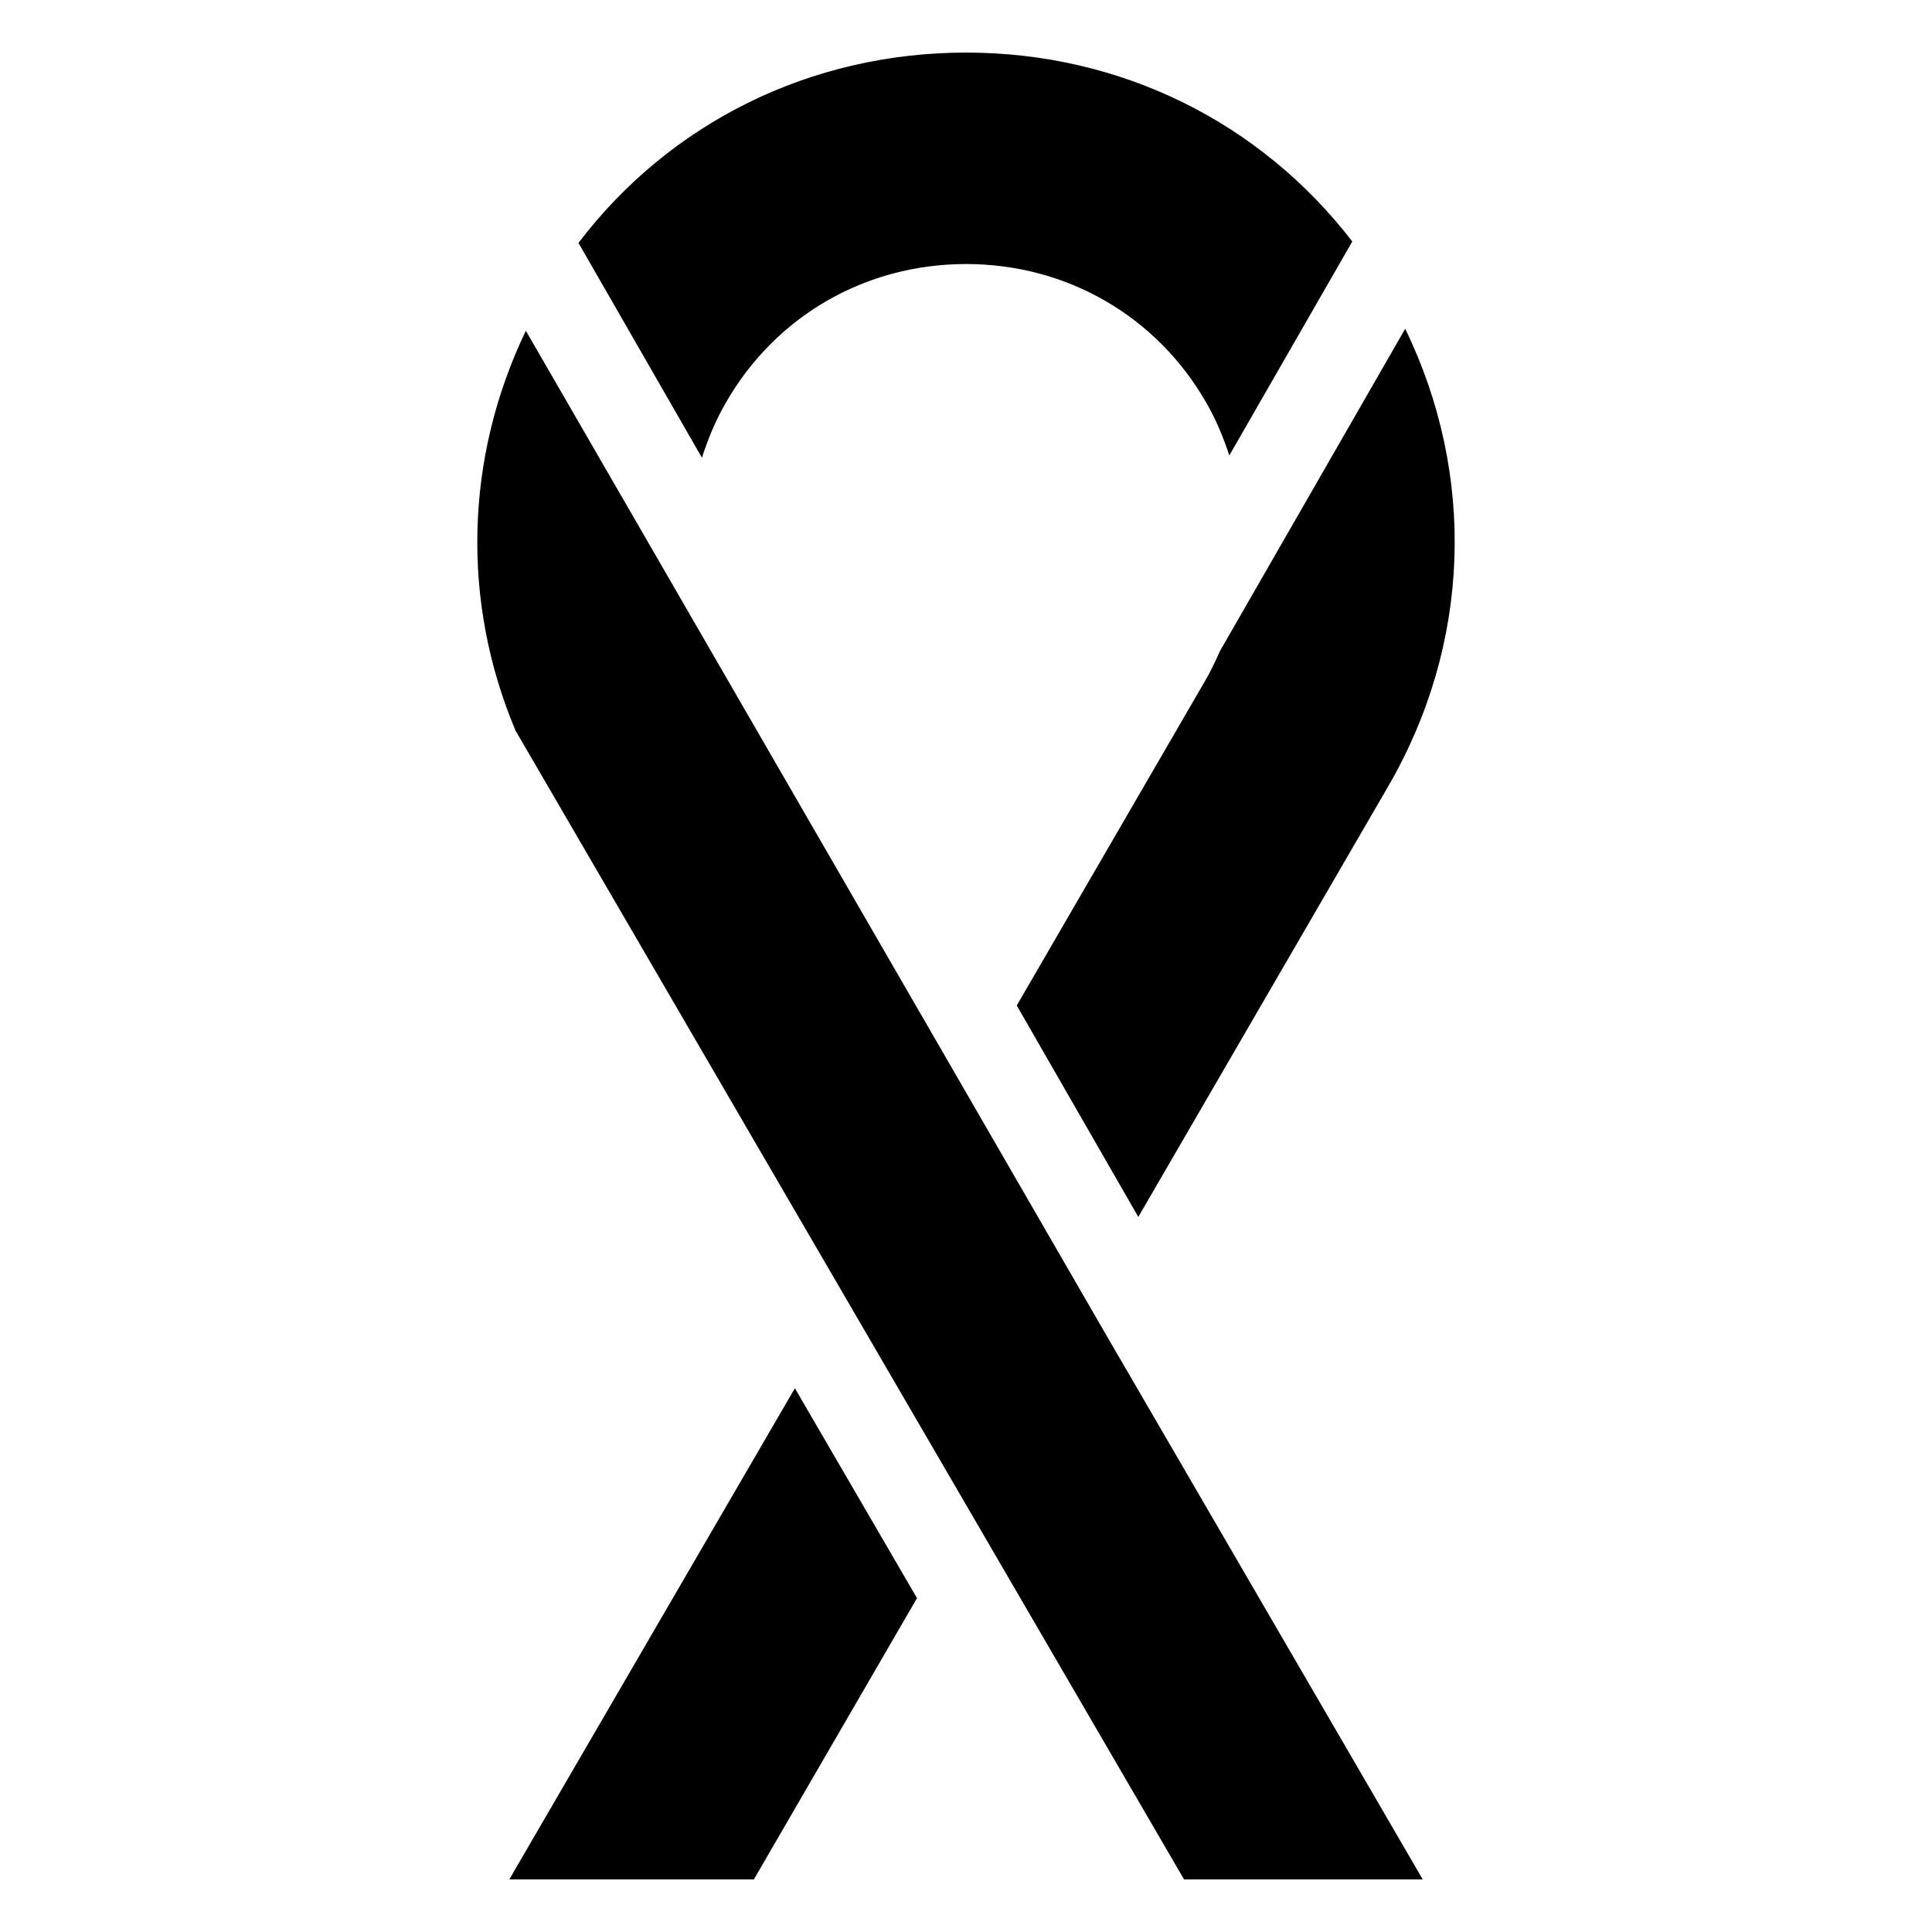
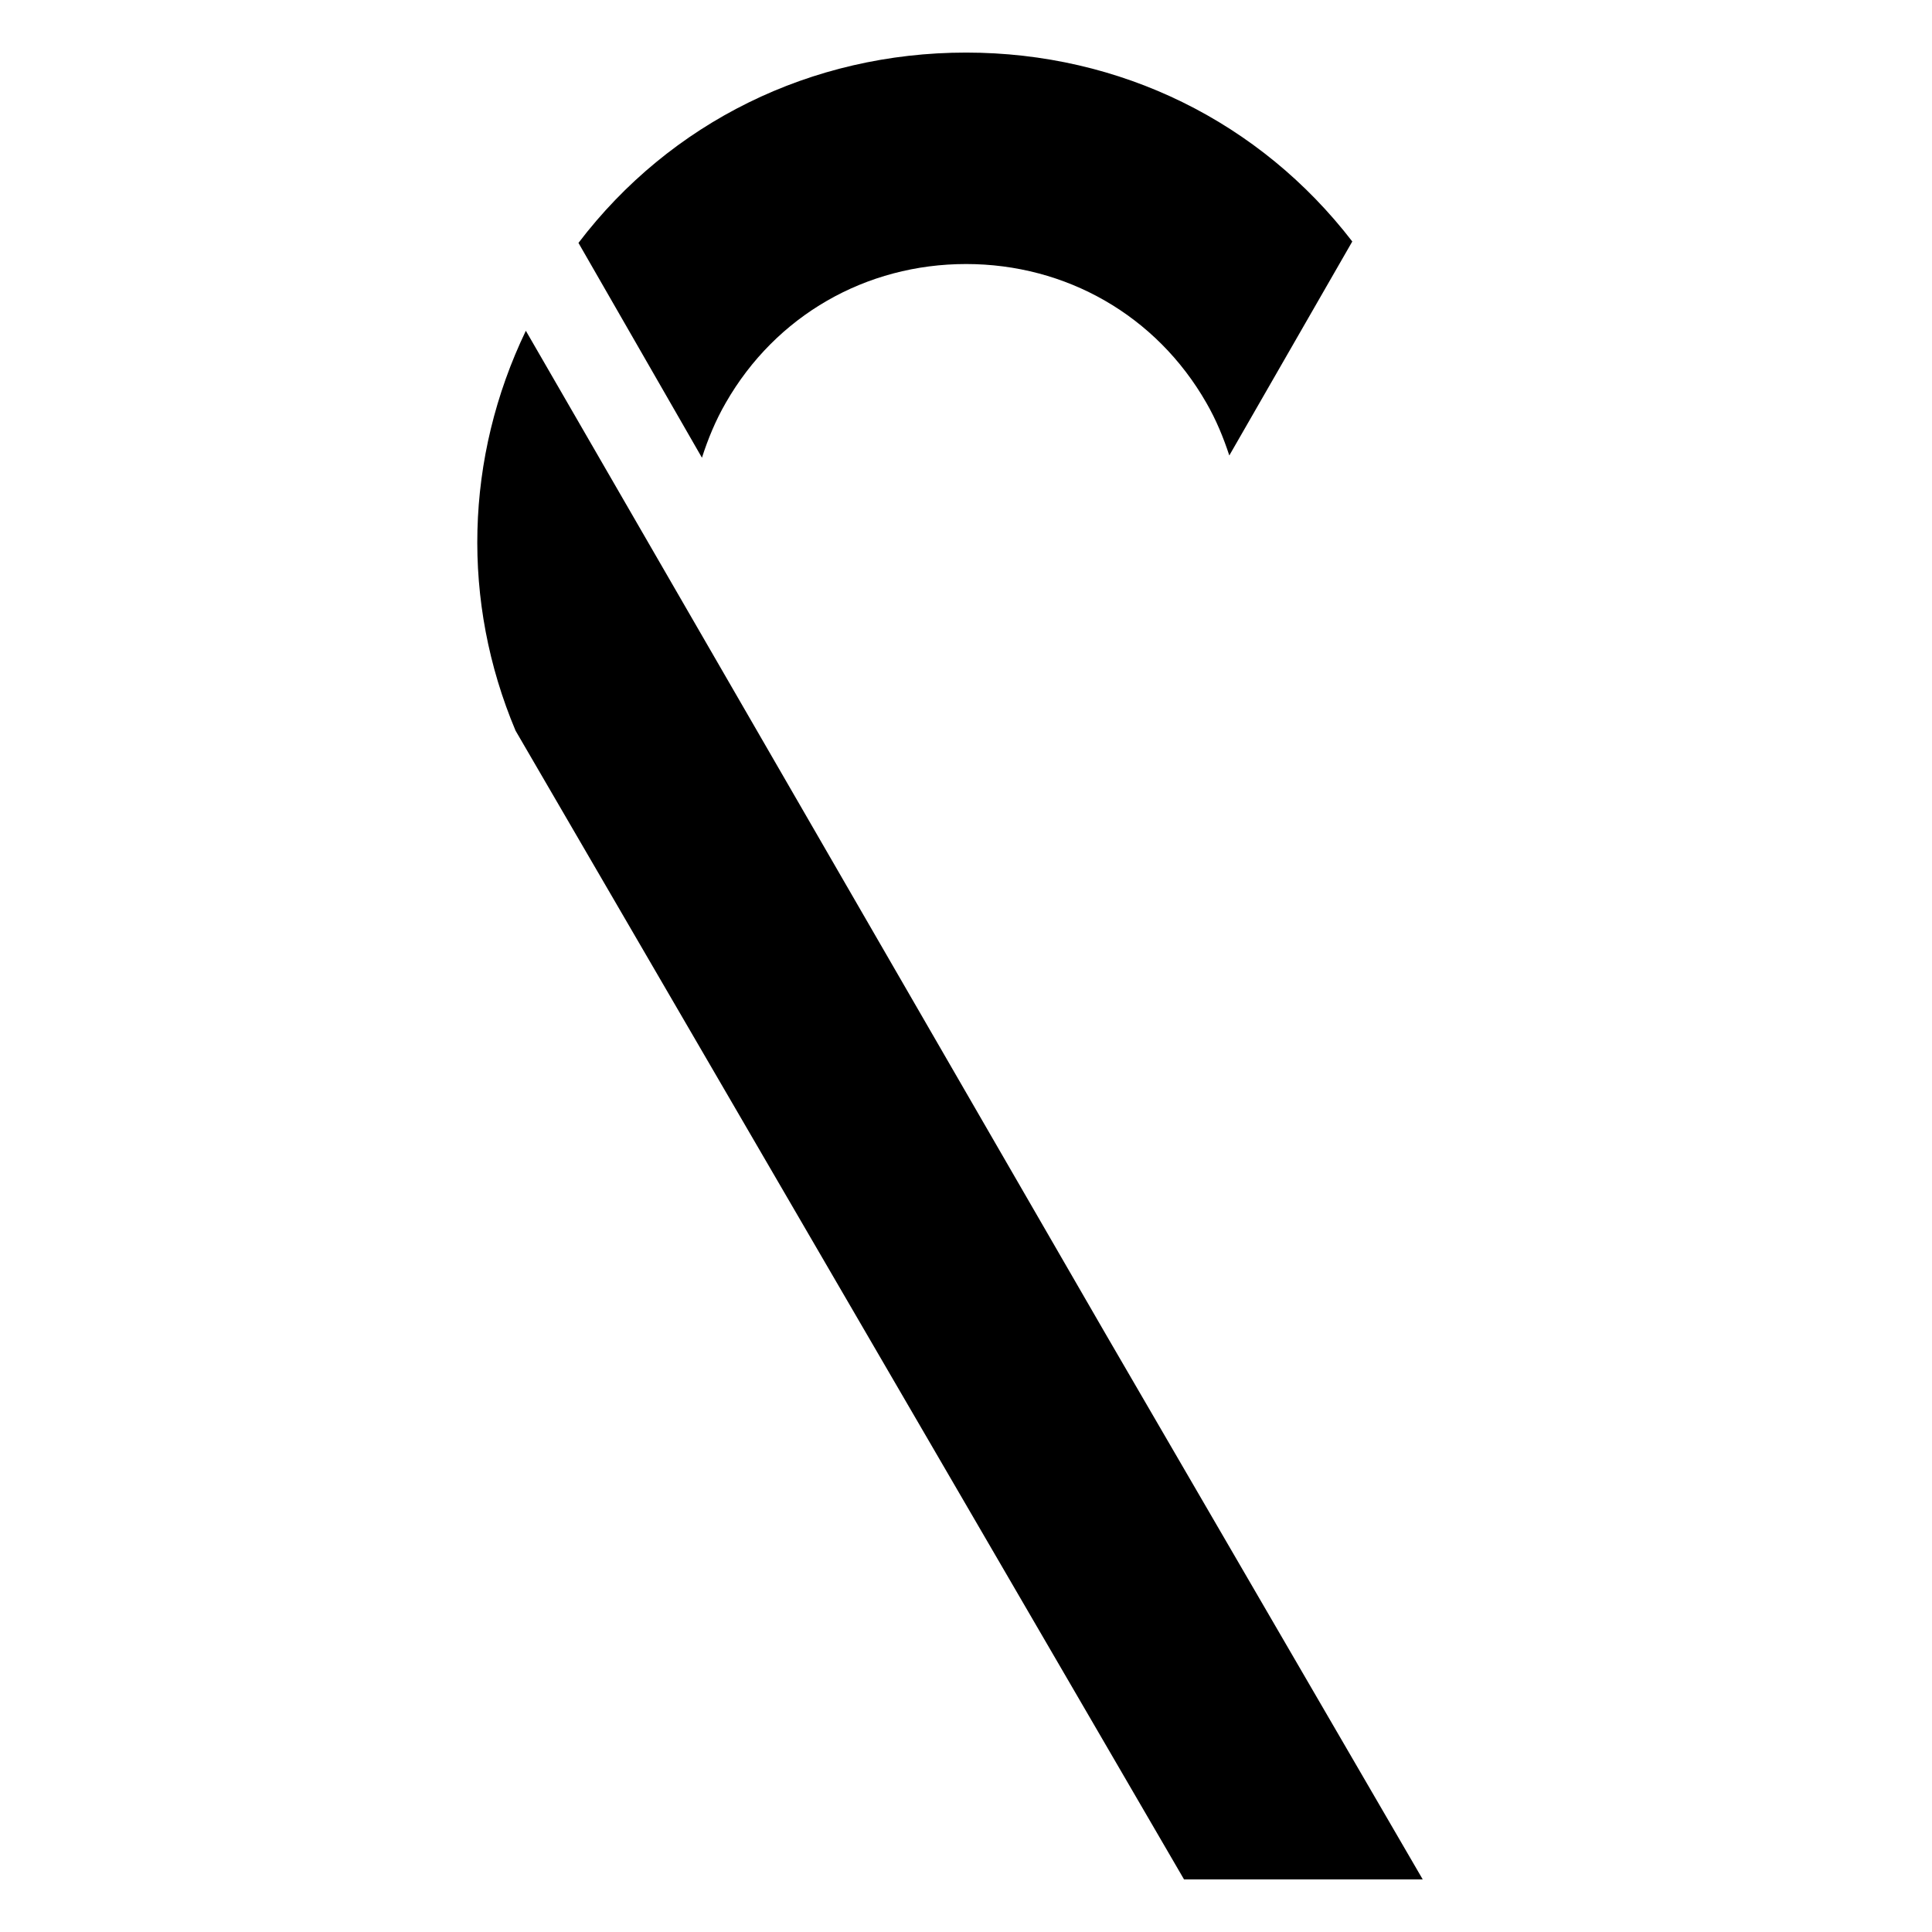
<svg xmlns="http://www.w3.org/2000/svg" fill="#000000" width="800px" height="800px" version="1.1" viewBox="144 144 512 512">
  <g>
    <path d="m400.01 213.97c26.52 0 50.43 13.633 63.691 36.793 2.59 4.488 4.512 9.18 6.078 13.941l32.59-56.703c-24.418-31.715-61.465-50.066-102.36-50.066-41.059 0-78.398 18.492-102.71 50.438l32.723 56.93c1.598-4.977 3.606-9.863 6.305-14.539 13.258-23.16 37.164-36.793 63.688-36.793z" />
-     <path d="m467.27 316.59c-1.125 2.566-2.32 5.109-3.754 7.582l-50.066 86.293 32.211 56.031 66.234-114.12c21.945-37.801 23.316-82.508 4.496-121.25z" />
    <path d="m457.78 642.06h63.258l-83.914-144.33-153.77-266.07c-16.176 33.684-17.121 71.816-2.723 105.98z" />
-     <path d="m354.65 511.9-75.676 130.16h64.812l43.23-74.539z" />
  </g>
</svg>